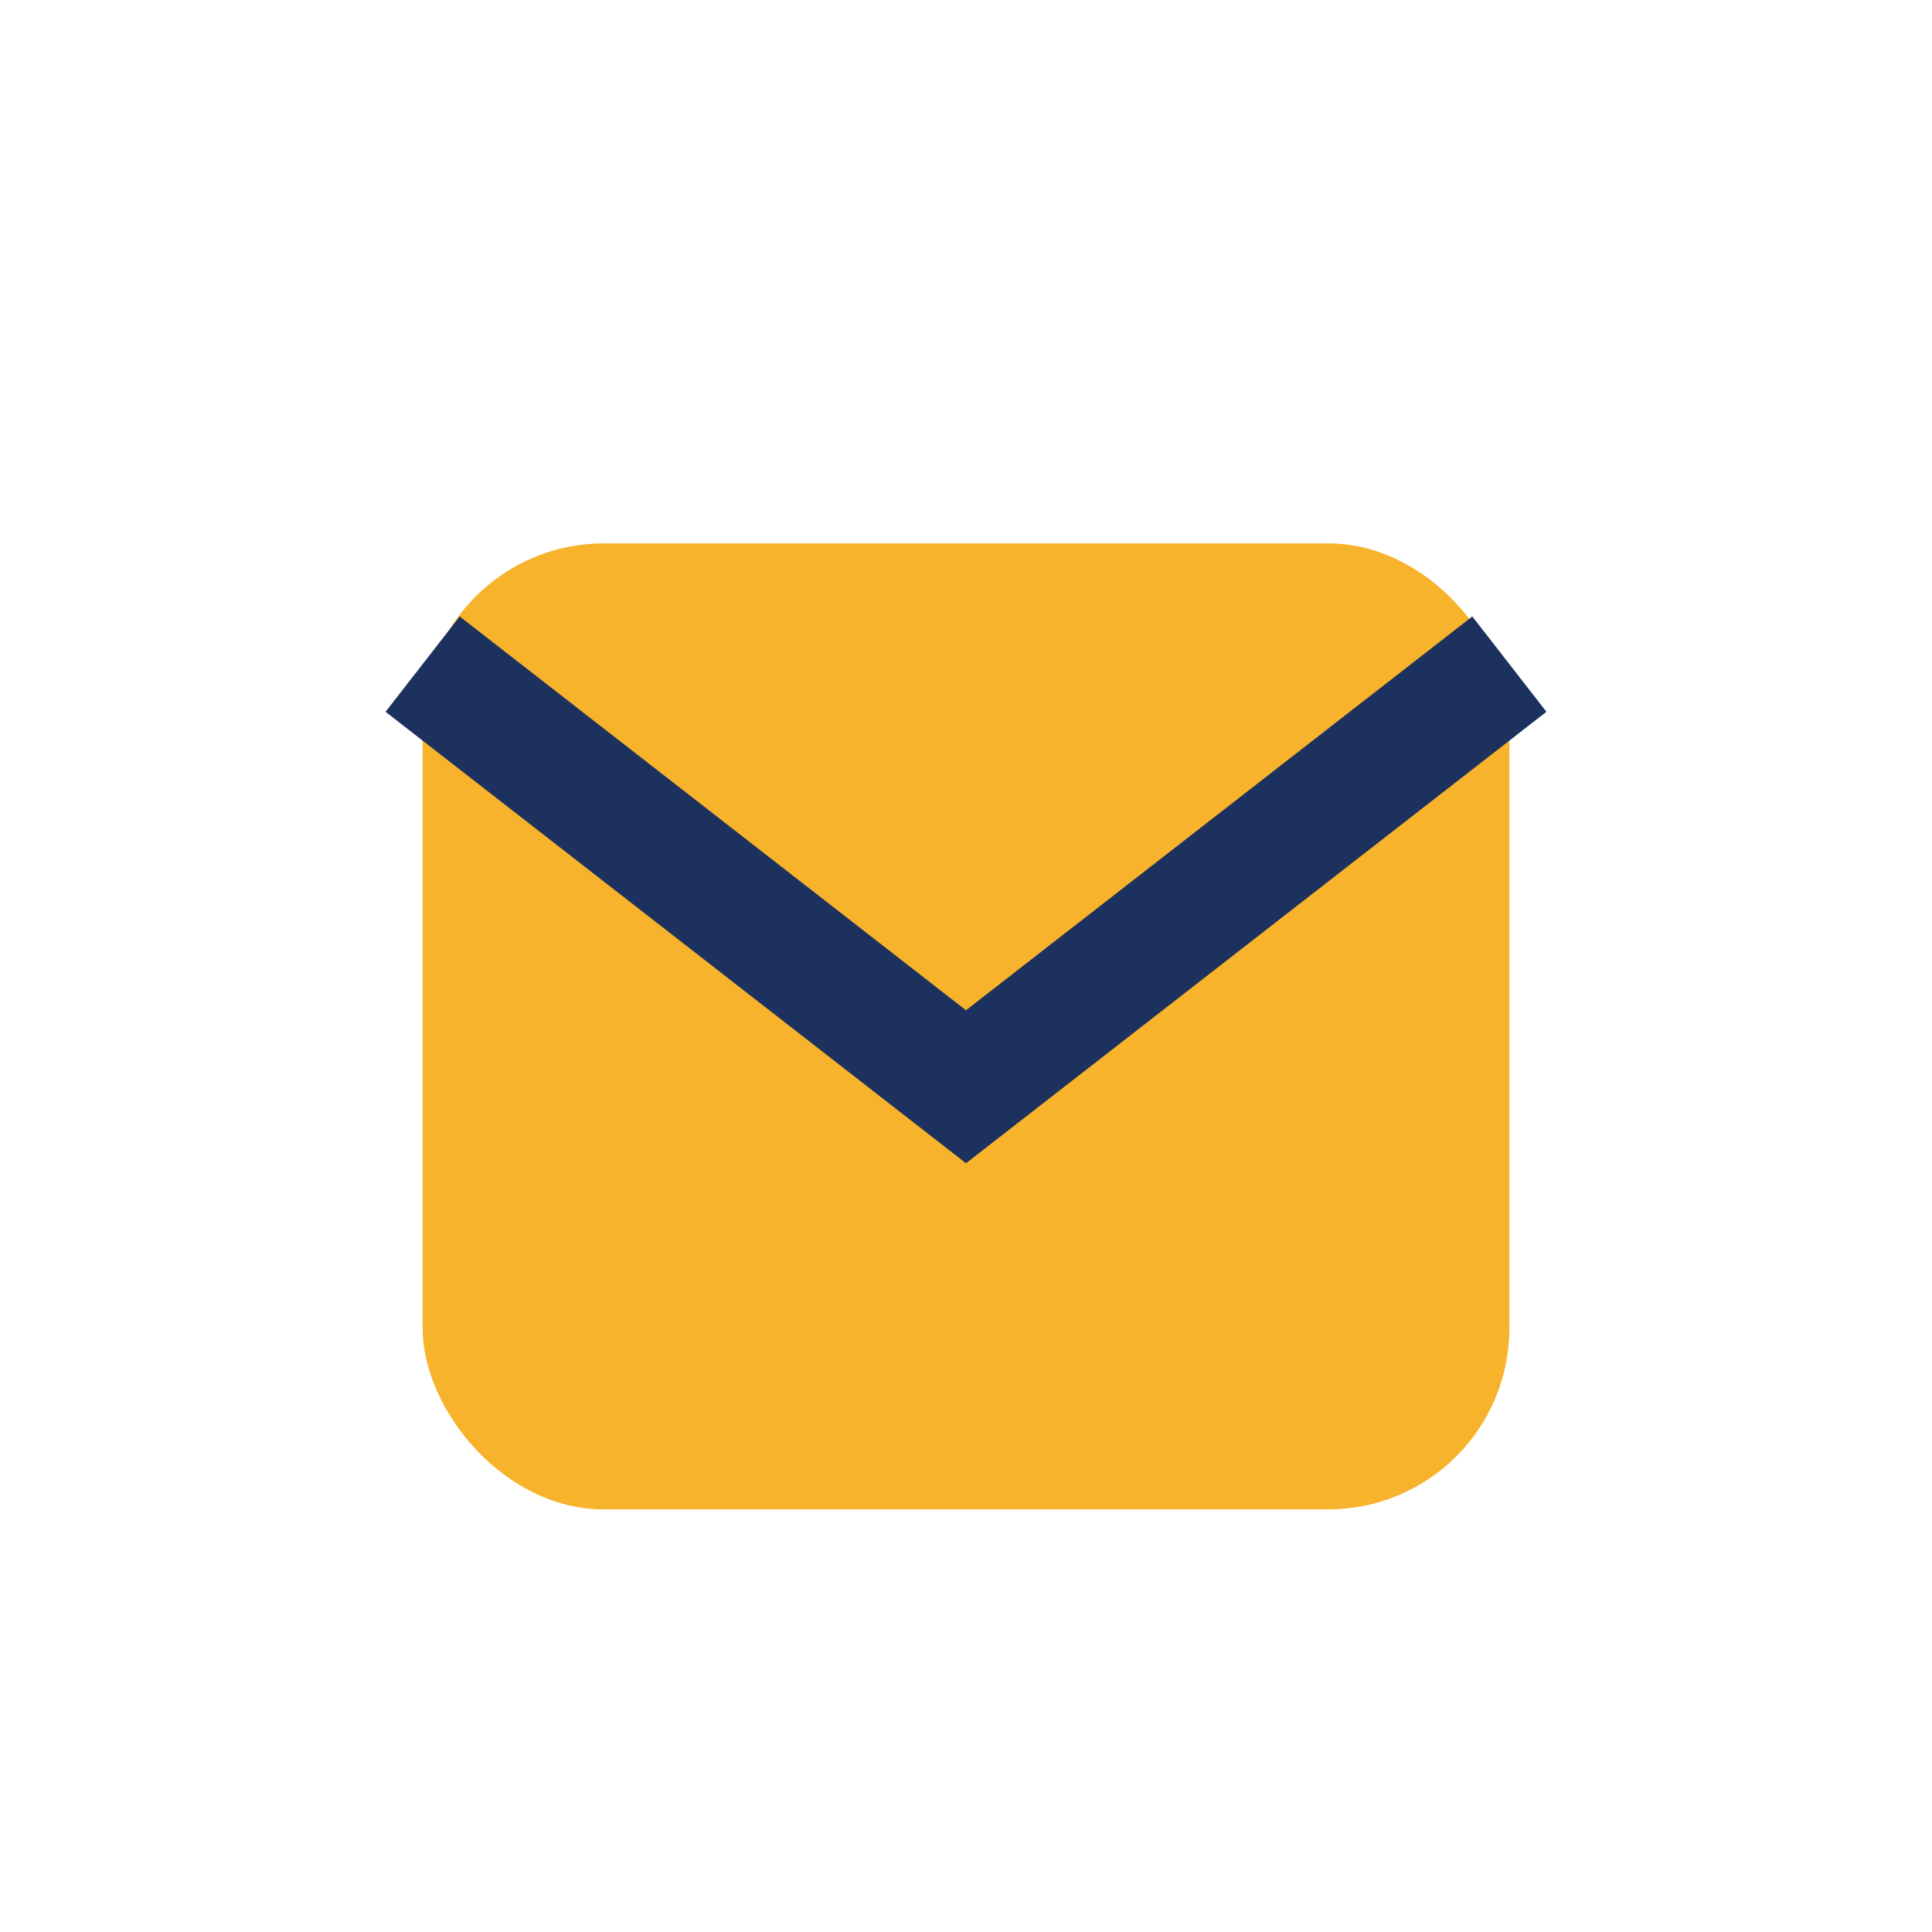
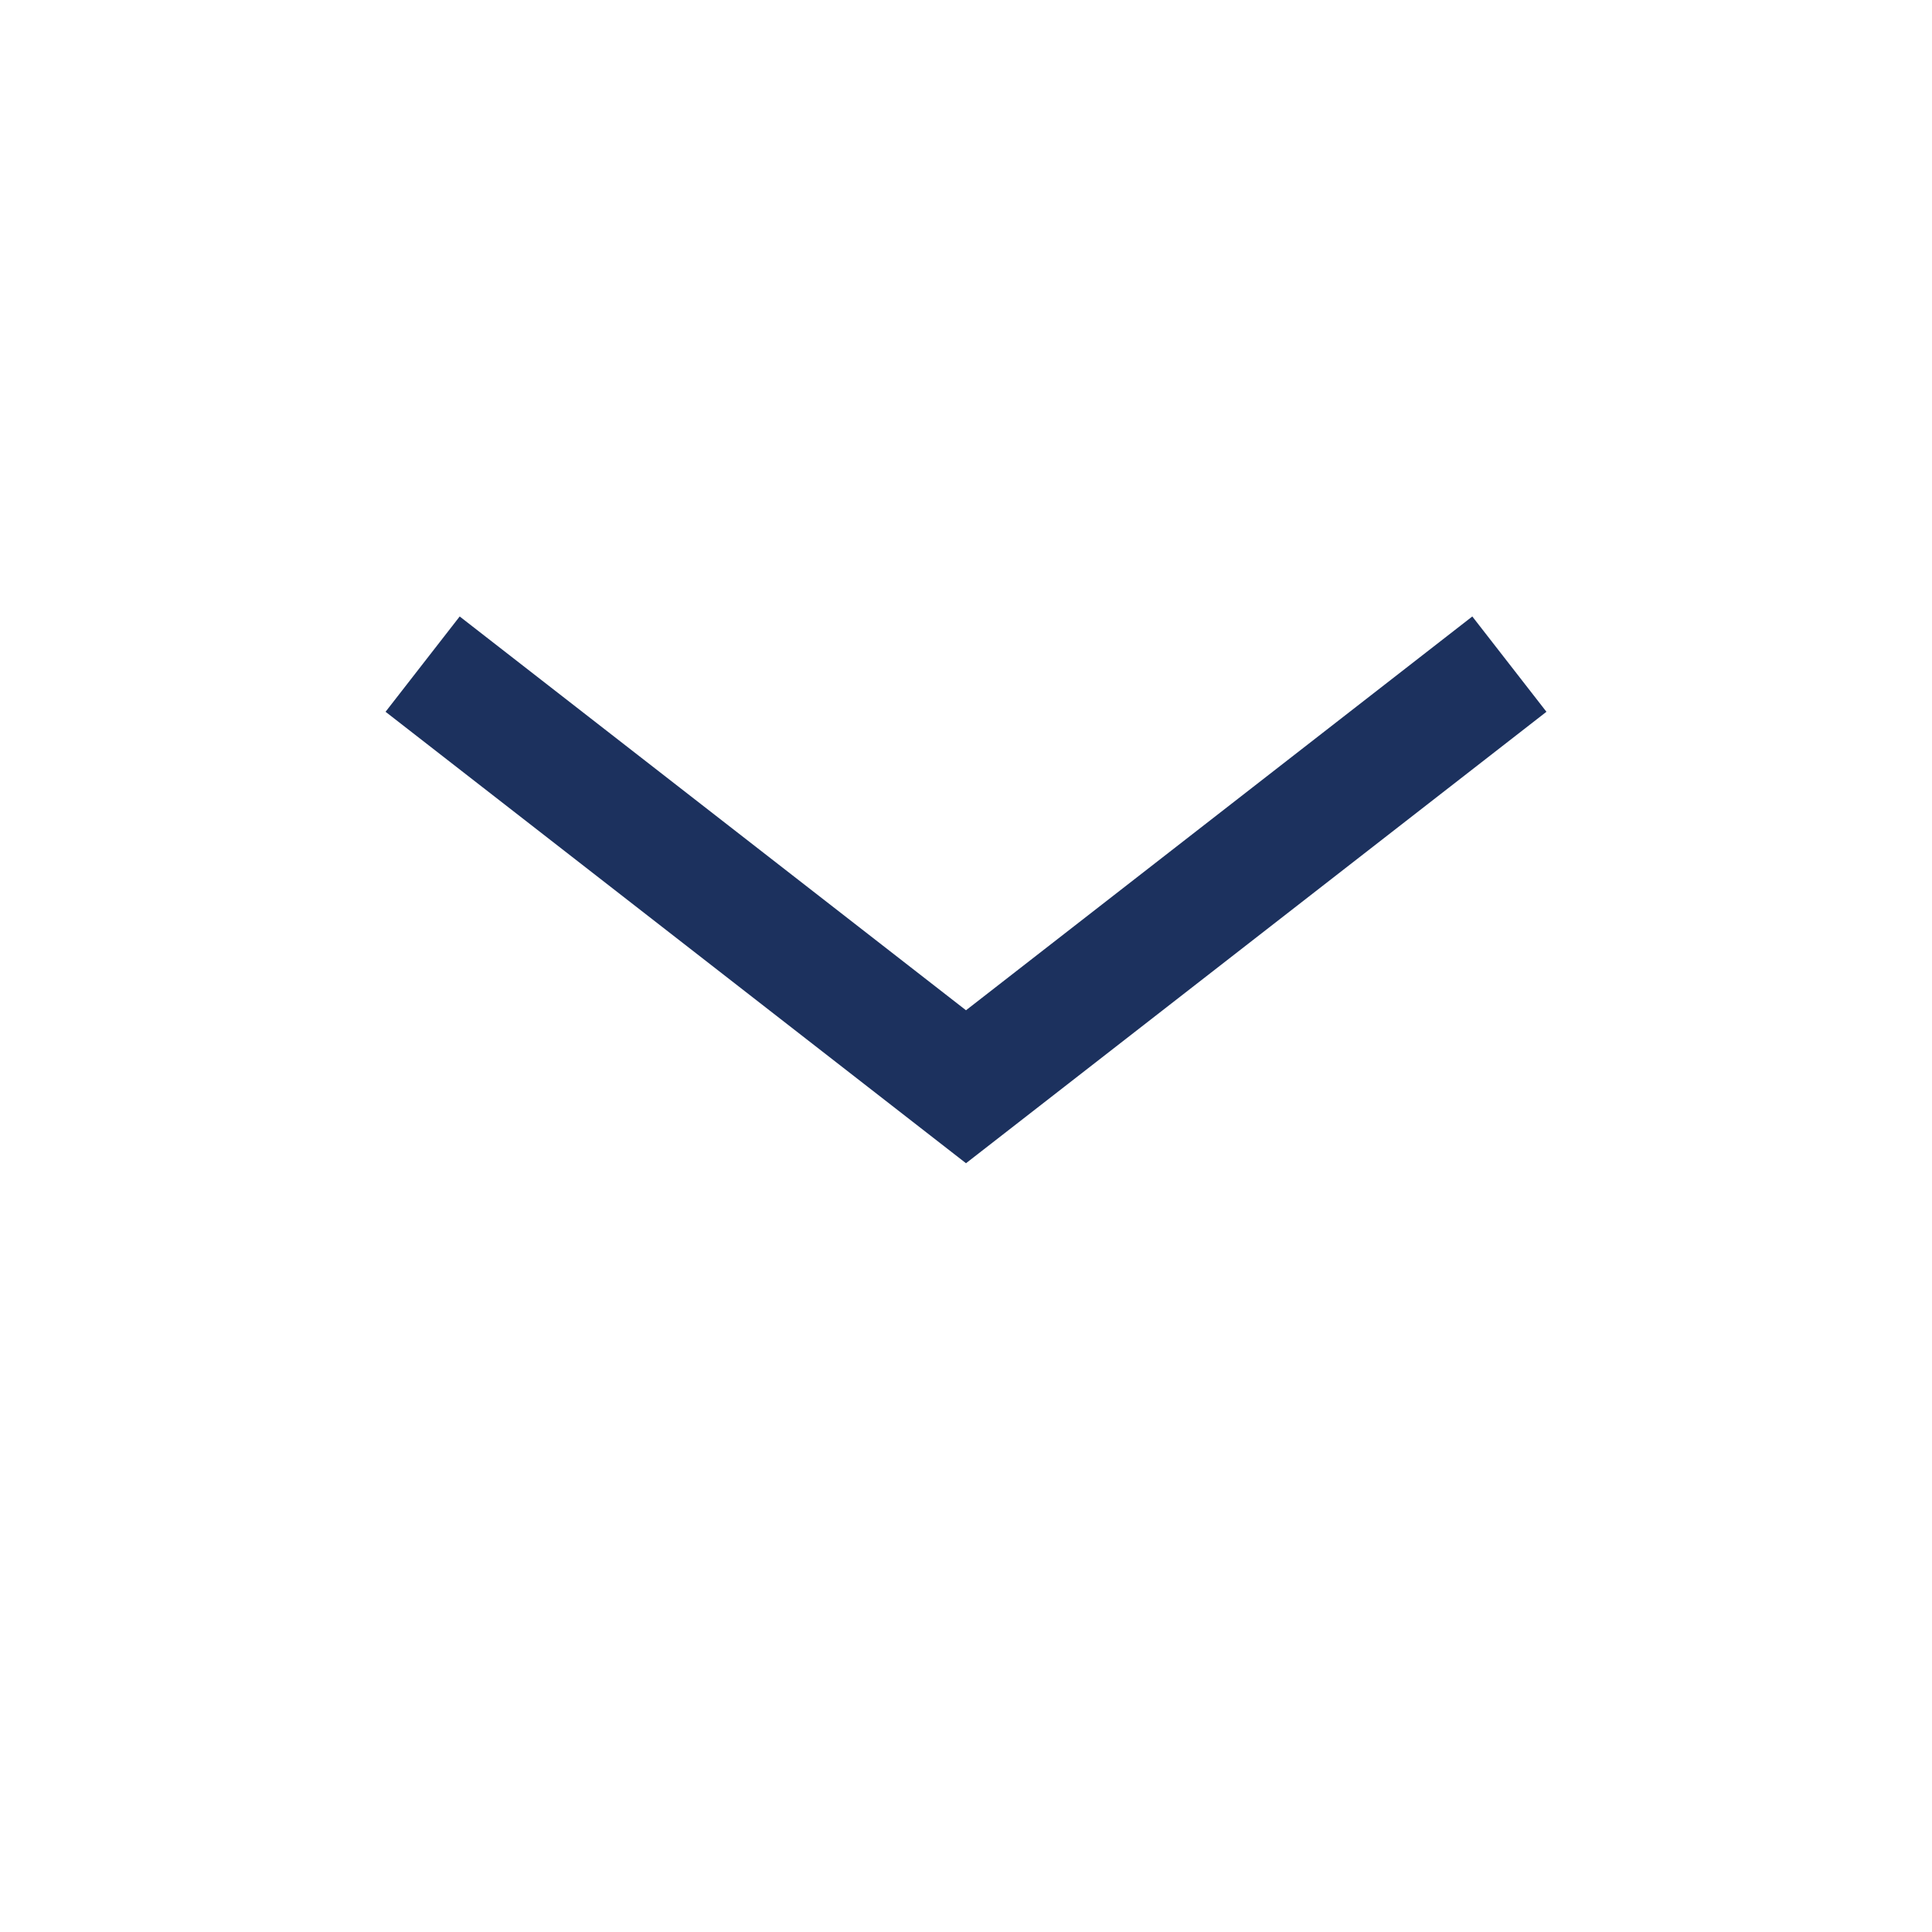
<svg xmlns="http://www.w3.org/2000/svg" width="32" height="32" viewBox="0 0 32 32">
-   <rect x="7" y="9" width="18" height="16" rx="3" fill="#F7B32B" />
  <path d="M7 11l9 7 9-7" fill="none" stroke="#1C315E" stroke-width="2" />
</svg>